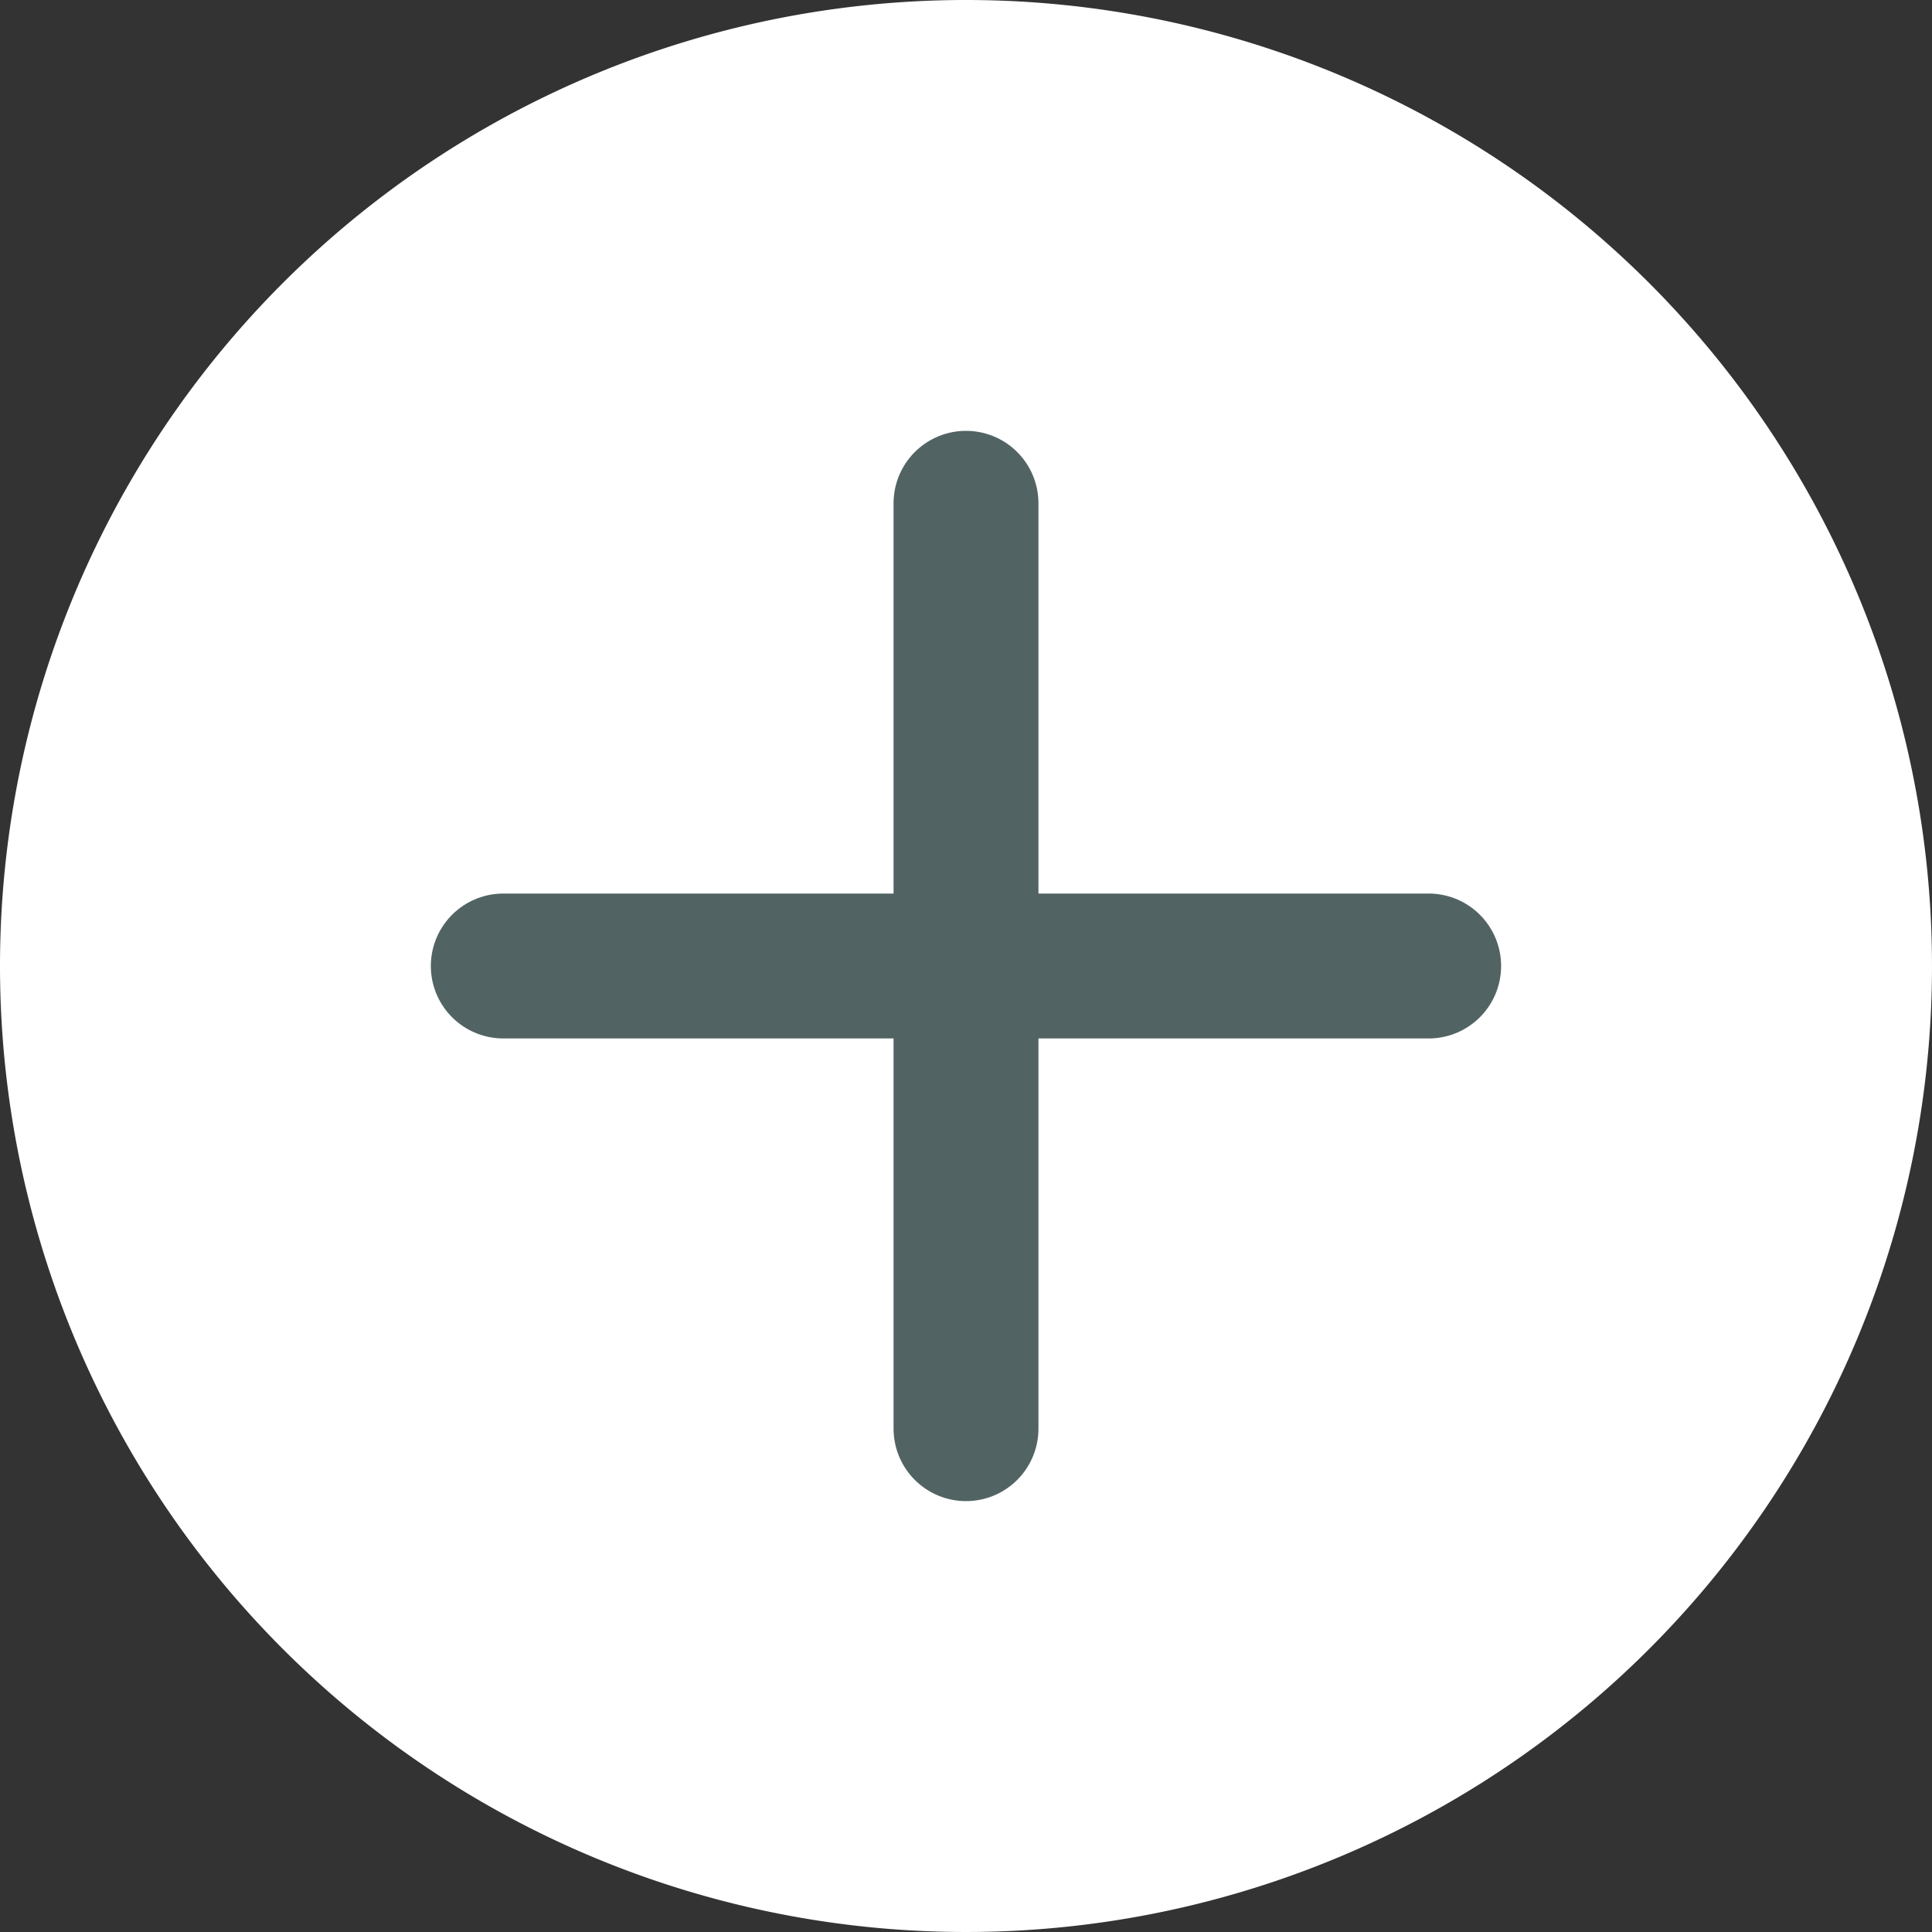
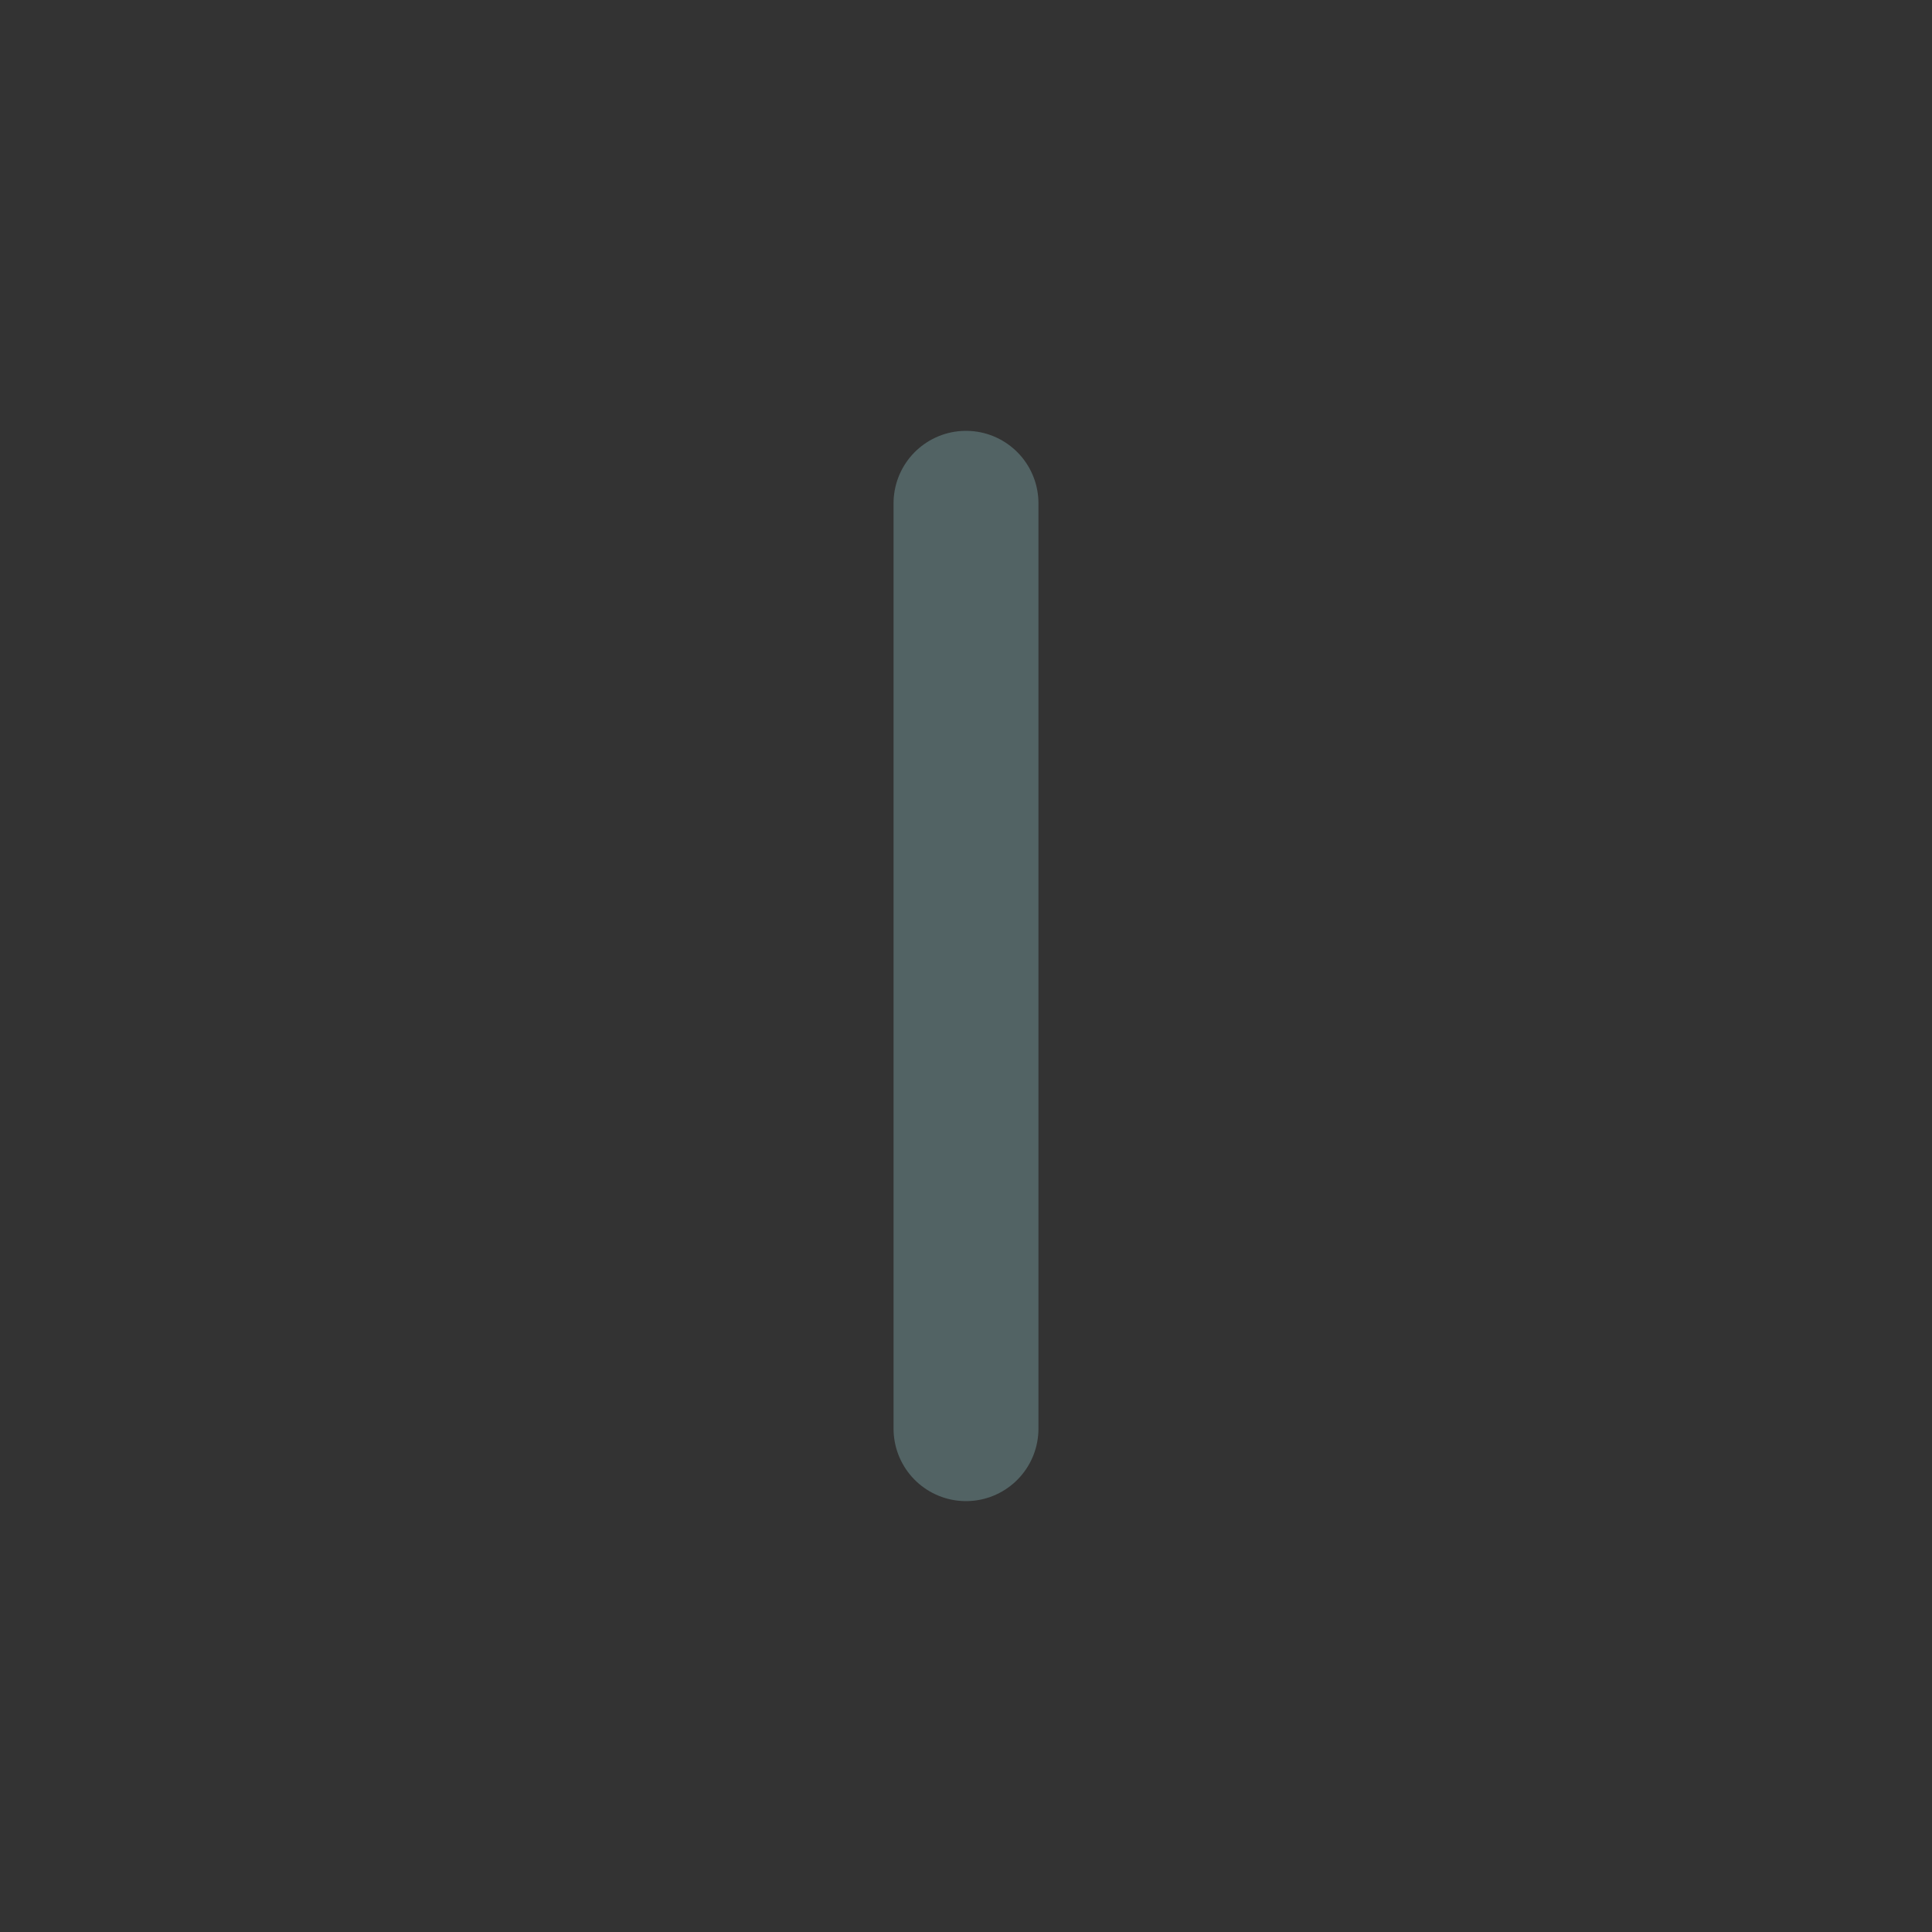
<svg xmlns="http://www.w3.org/2000/svg" width="40" height="40" viewBox="0 0 40 40">
  <rect x="0" y="0" width="40" height="40" fill="#333333" stroke="none" />
  <g id="plus" transform="translate(-710 -2751)">
-     <path id="Path_408" data-name="Path 408" d="M20,0A20,20,0,1,1,0,20,20,20,0,0,1,20,0Z" transform="translate(710 2751)" fill="#fff" />
    <g id="Group_900" data-name="Group 900" transform="translate(720.42 2761.42)">
-       <line id="Line_19" data-name="Line 19" y2="19.159" transform="translate(19.159 9.58) rotate(90)" fill="none" stroke="#526364" stroke-linecap="round" stroke-width="3" />
      <line id="Line_20" data-name="Line 20" y2="19.159" transform="translate(9.58)" fill="none" stroke="#526364" stroke-linecap="round" stroke-width="3" />
    </g>
  </g>
</svg>